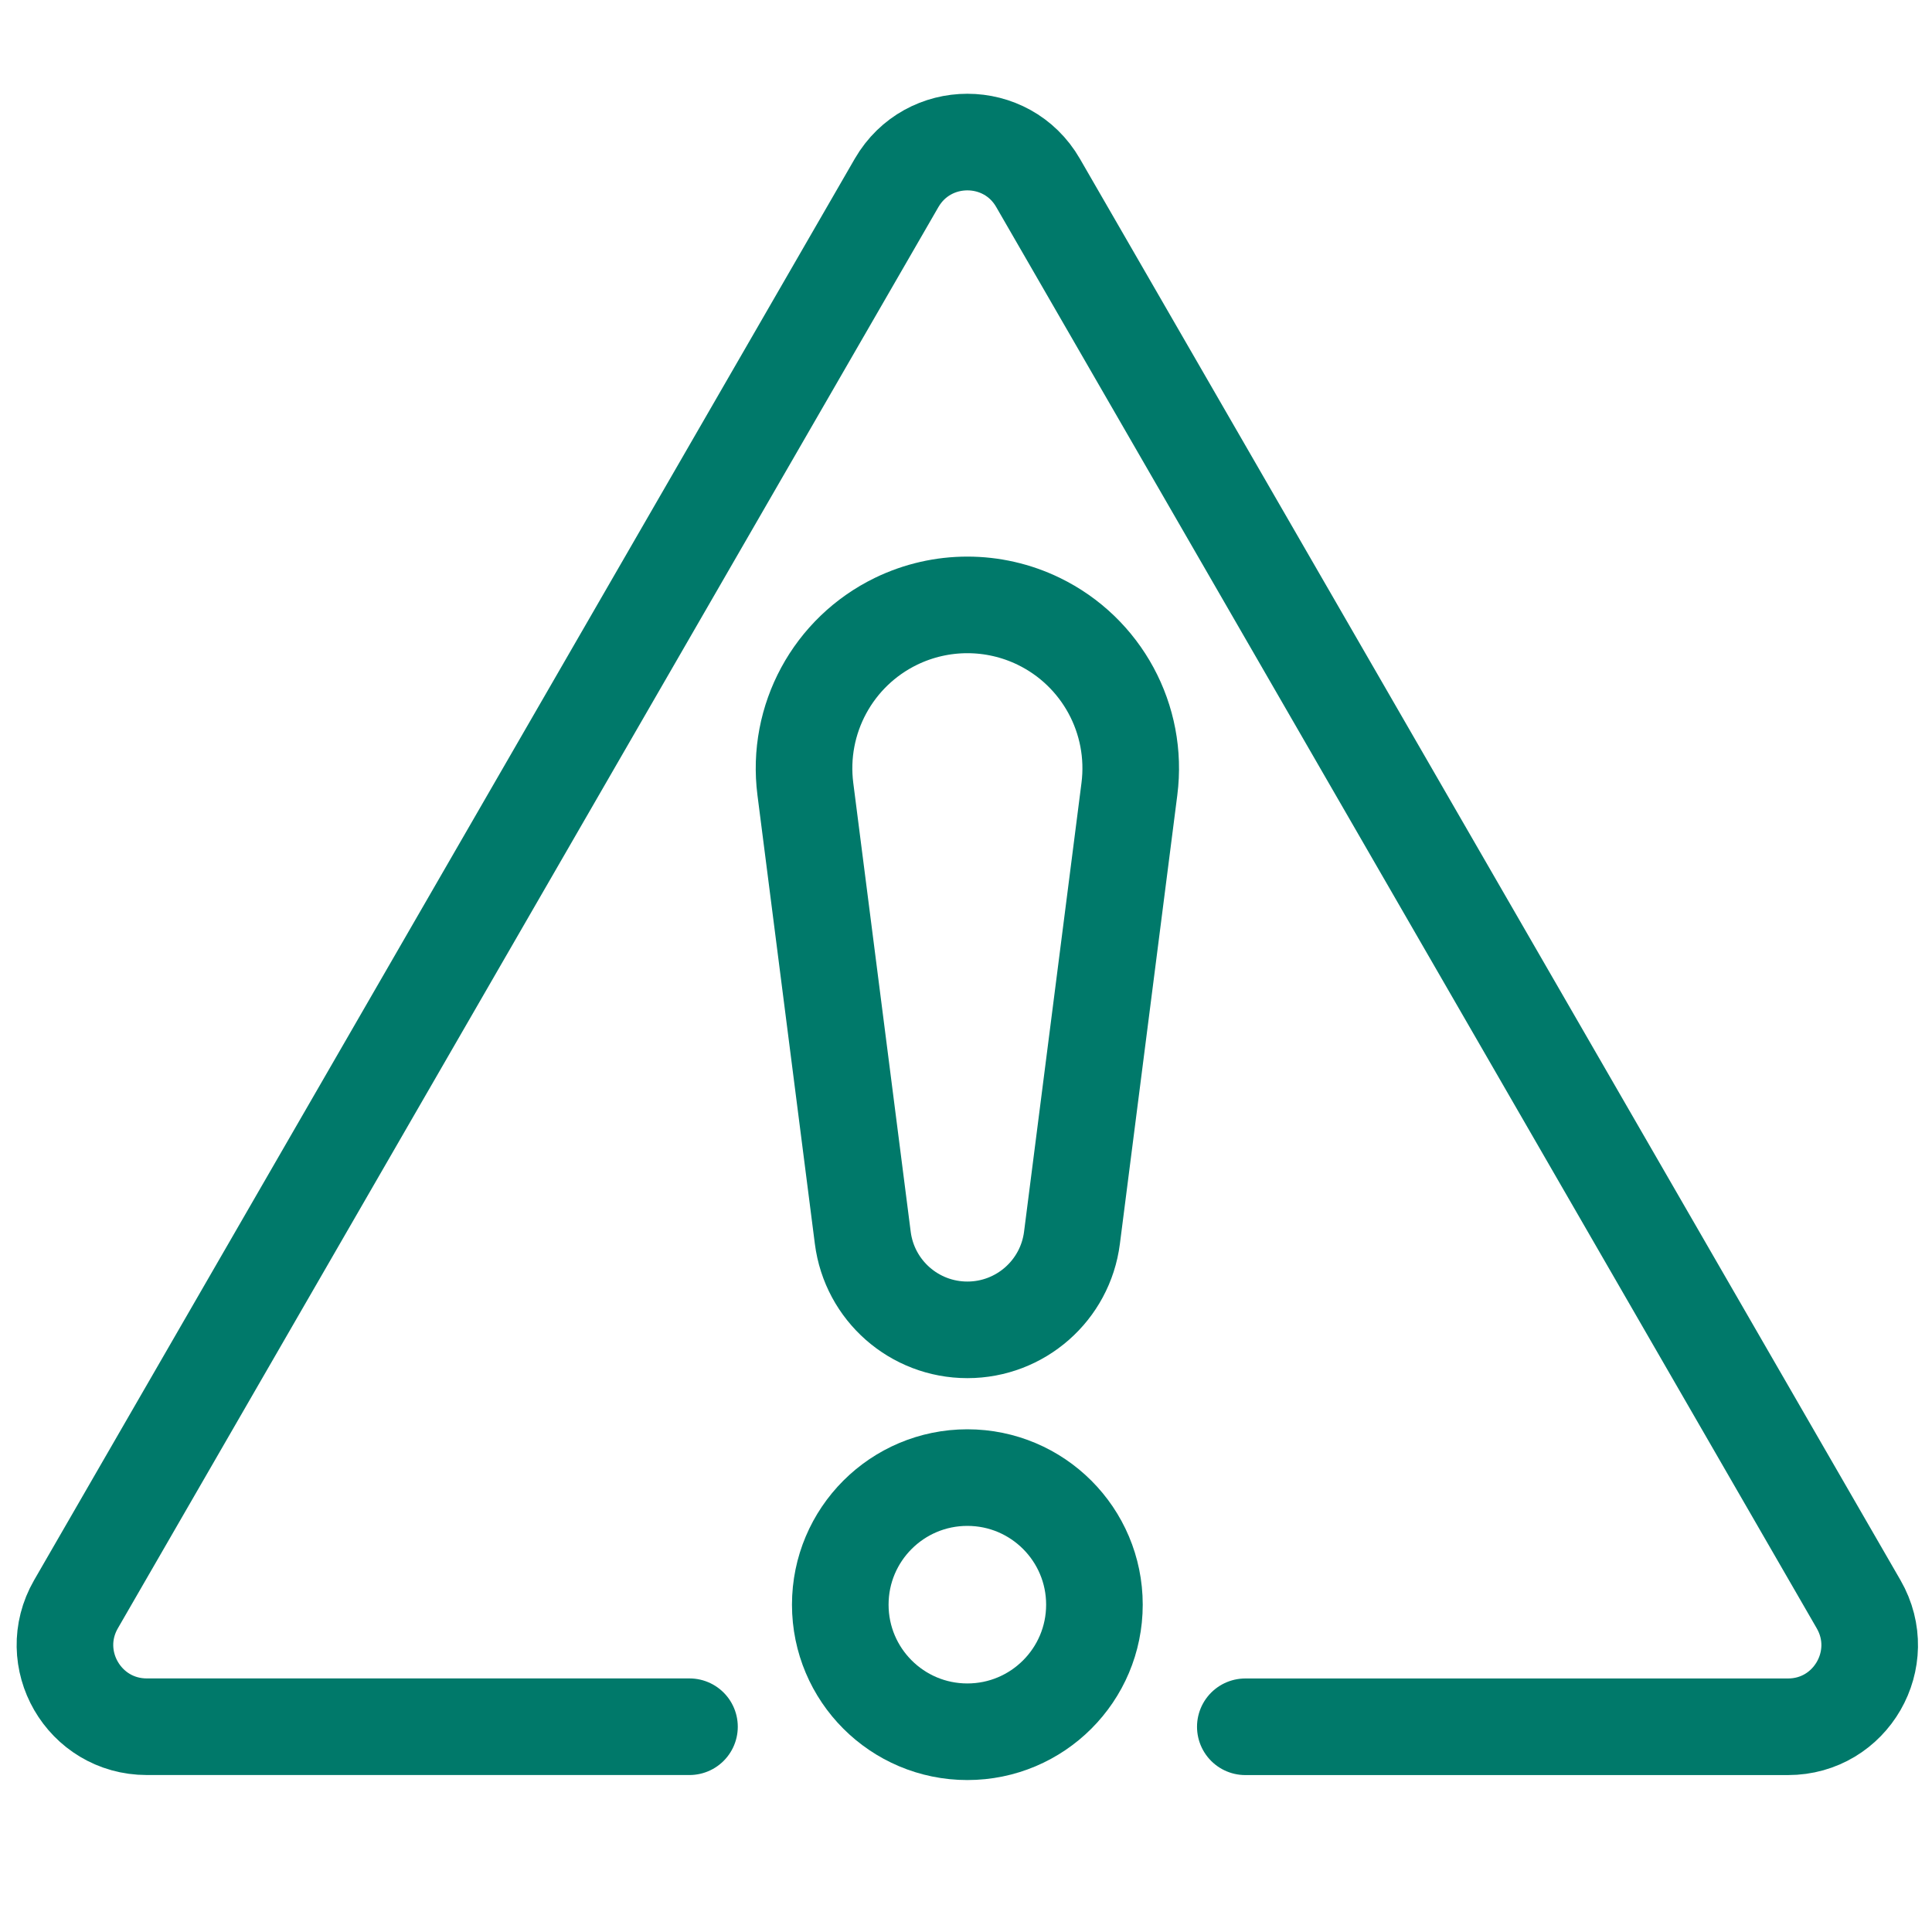
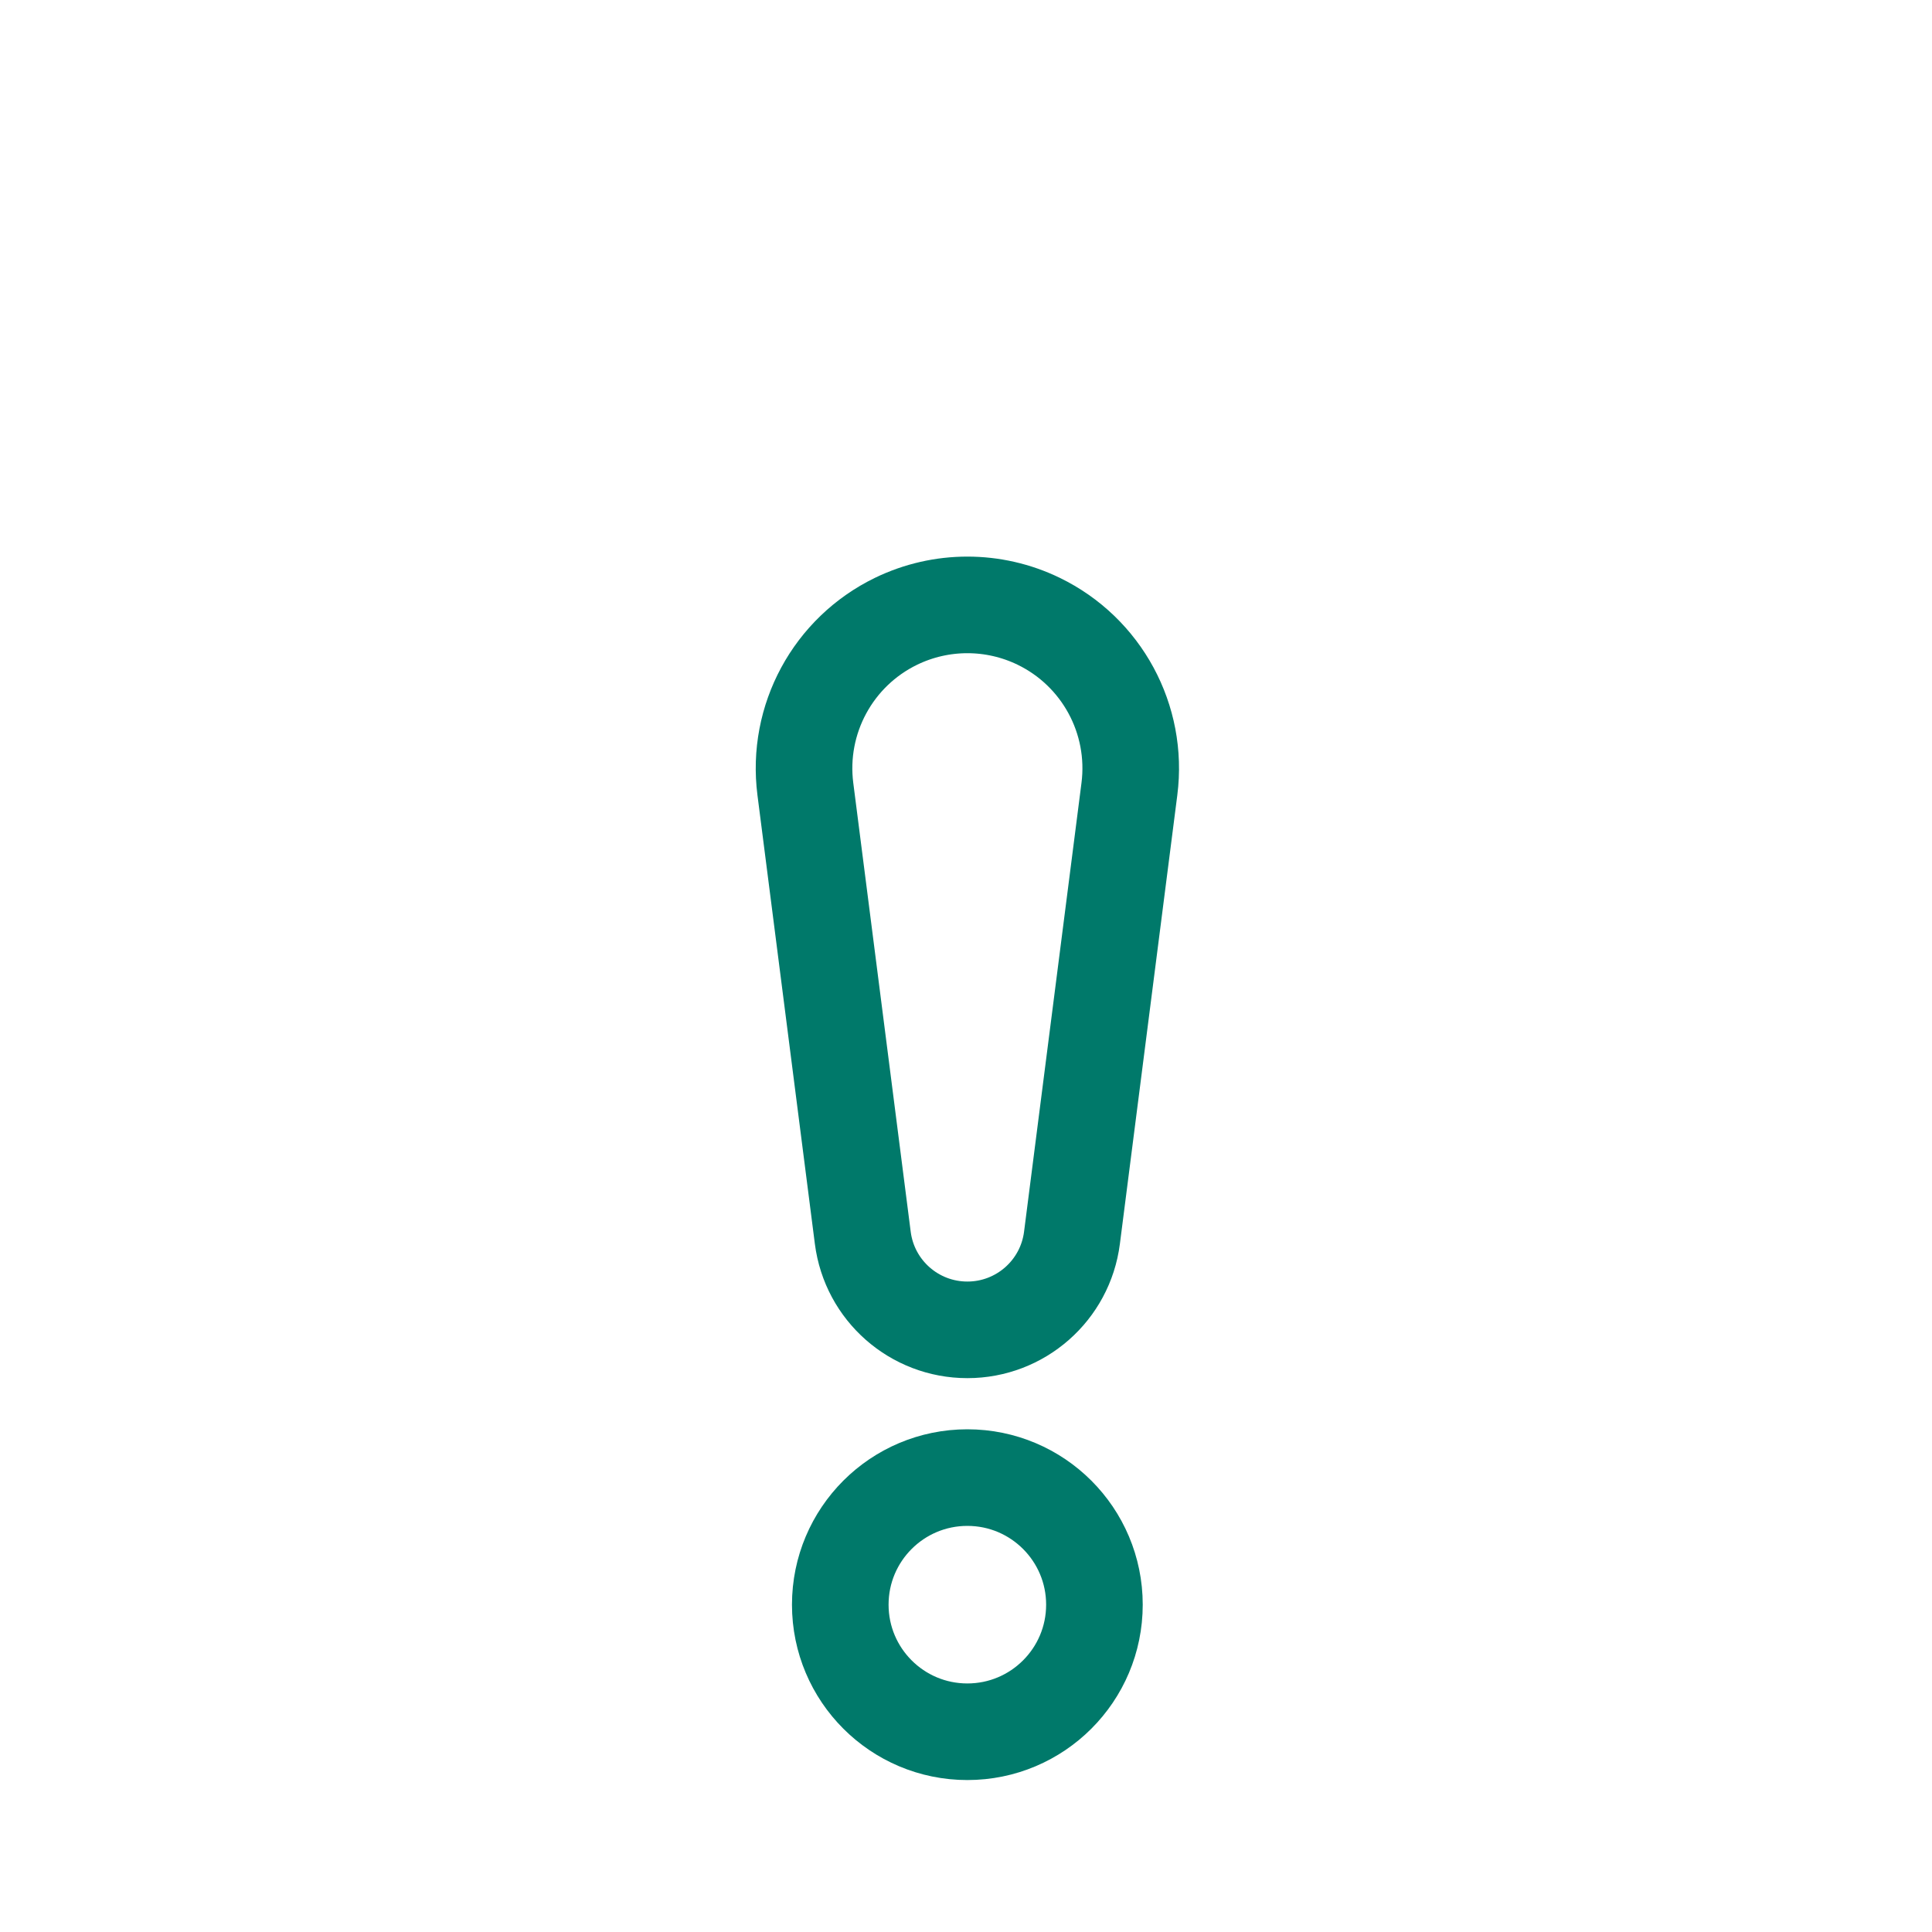
<svg xmlns="http://www.w3.org/2000/svg" xmlns:html="http://www.w3.org/1999/xhtml" class="emc-icon icon-sm icon-processing-errors" role="graphics-symbol" aria-label="Processing Errors Icon" focusable="false" viewBox="0 0 40 40" fill="none">
  <defs>
    <style type="text/css">
      .teal-600{fill:none;stroke:#00796a;stroke-width:2;stroke-linecap:round;stroke-linejoin:round;stroke-miterlimit:10;}
    </style>
    <html:link href="https://ux-cdn.emcins.com/dist/css/v2/svg.css" type="text/css" rel="stylesheet" />
  </defs>
-   <path class="teal-600" d="M25.783,35.751h11.235c1.302,0,2.113-1.407,1.463-2.536L21.491,3.785c-.65-1.125-2.274-1.125-2.927,0L1.573,33.214c-.65,1.129.164,2.536,1.467,2.536h11.235" />
  <g>
    <path class="teal-600" d="M20.028,27.533h0c-1.099,0-2.026-.816-2.165-1.906l-1.189-9.292c-.184-1.441.572-2.839,1.88-3.473h0c.931-.451,2.018-.451,2.949,0h0c1.308.634,2.064,2.031,1.88,3.473l-1.189,9.292c-.139,1.09-1.067,1.906-2.165,1.906Z" />
    <circle class="teal-600" cx="20.028" cy="33.223" r="2.631" />
  </g>
</svg>